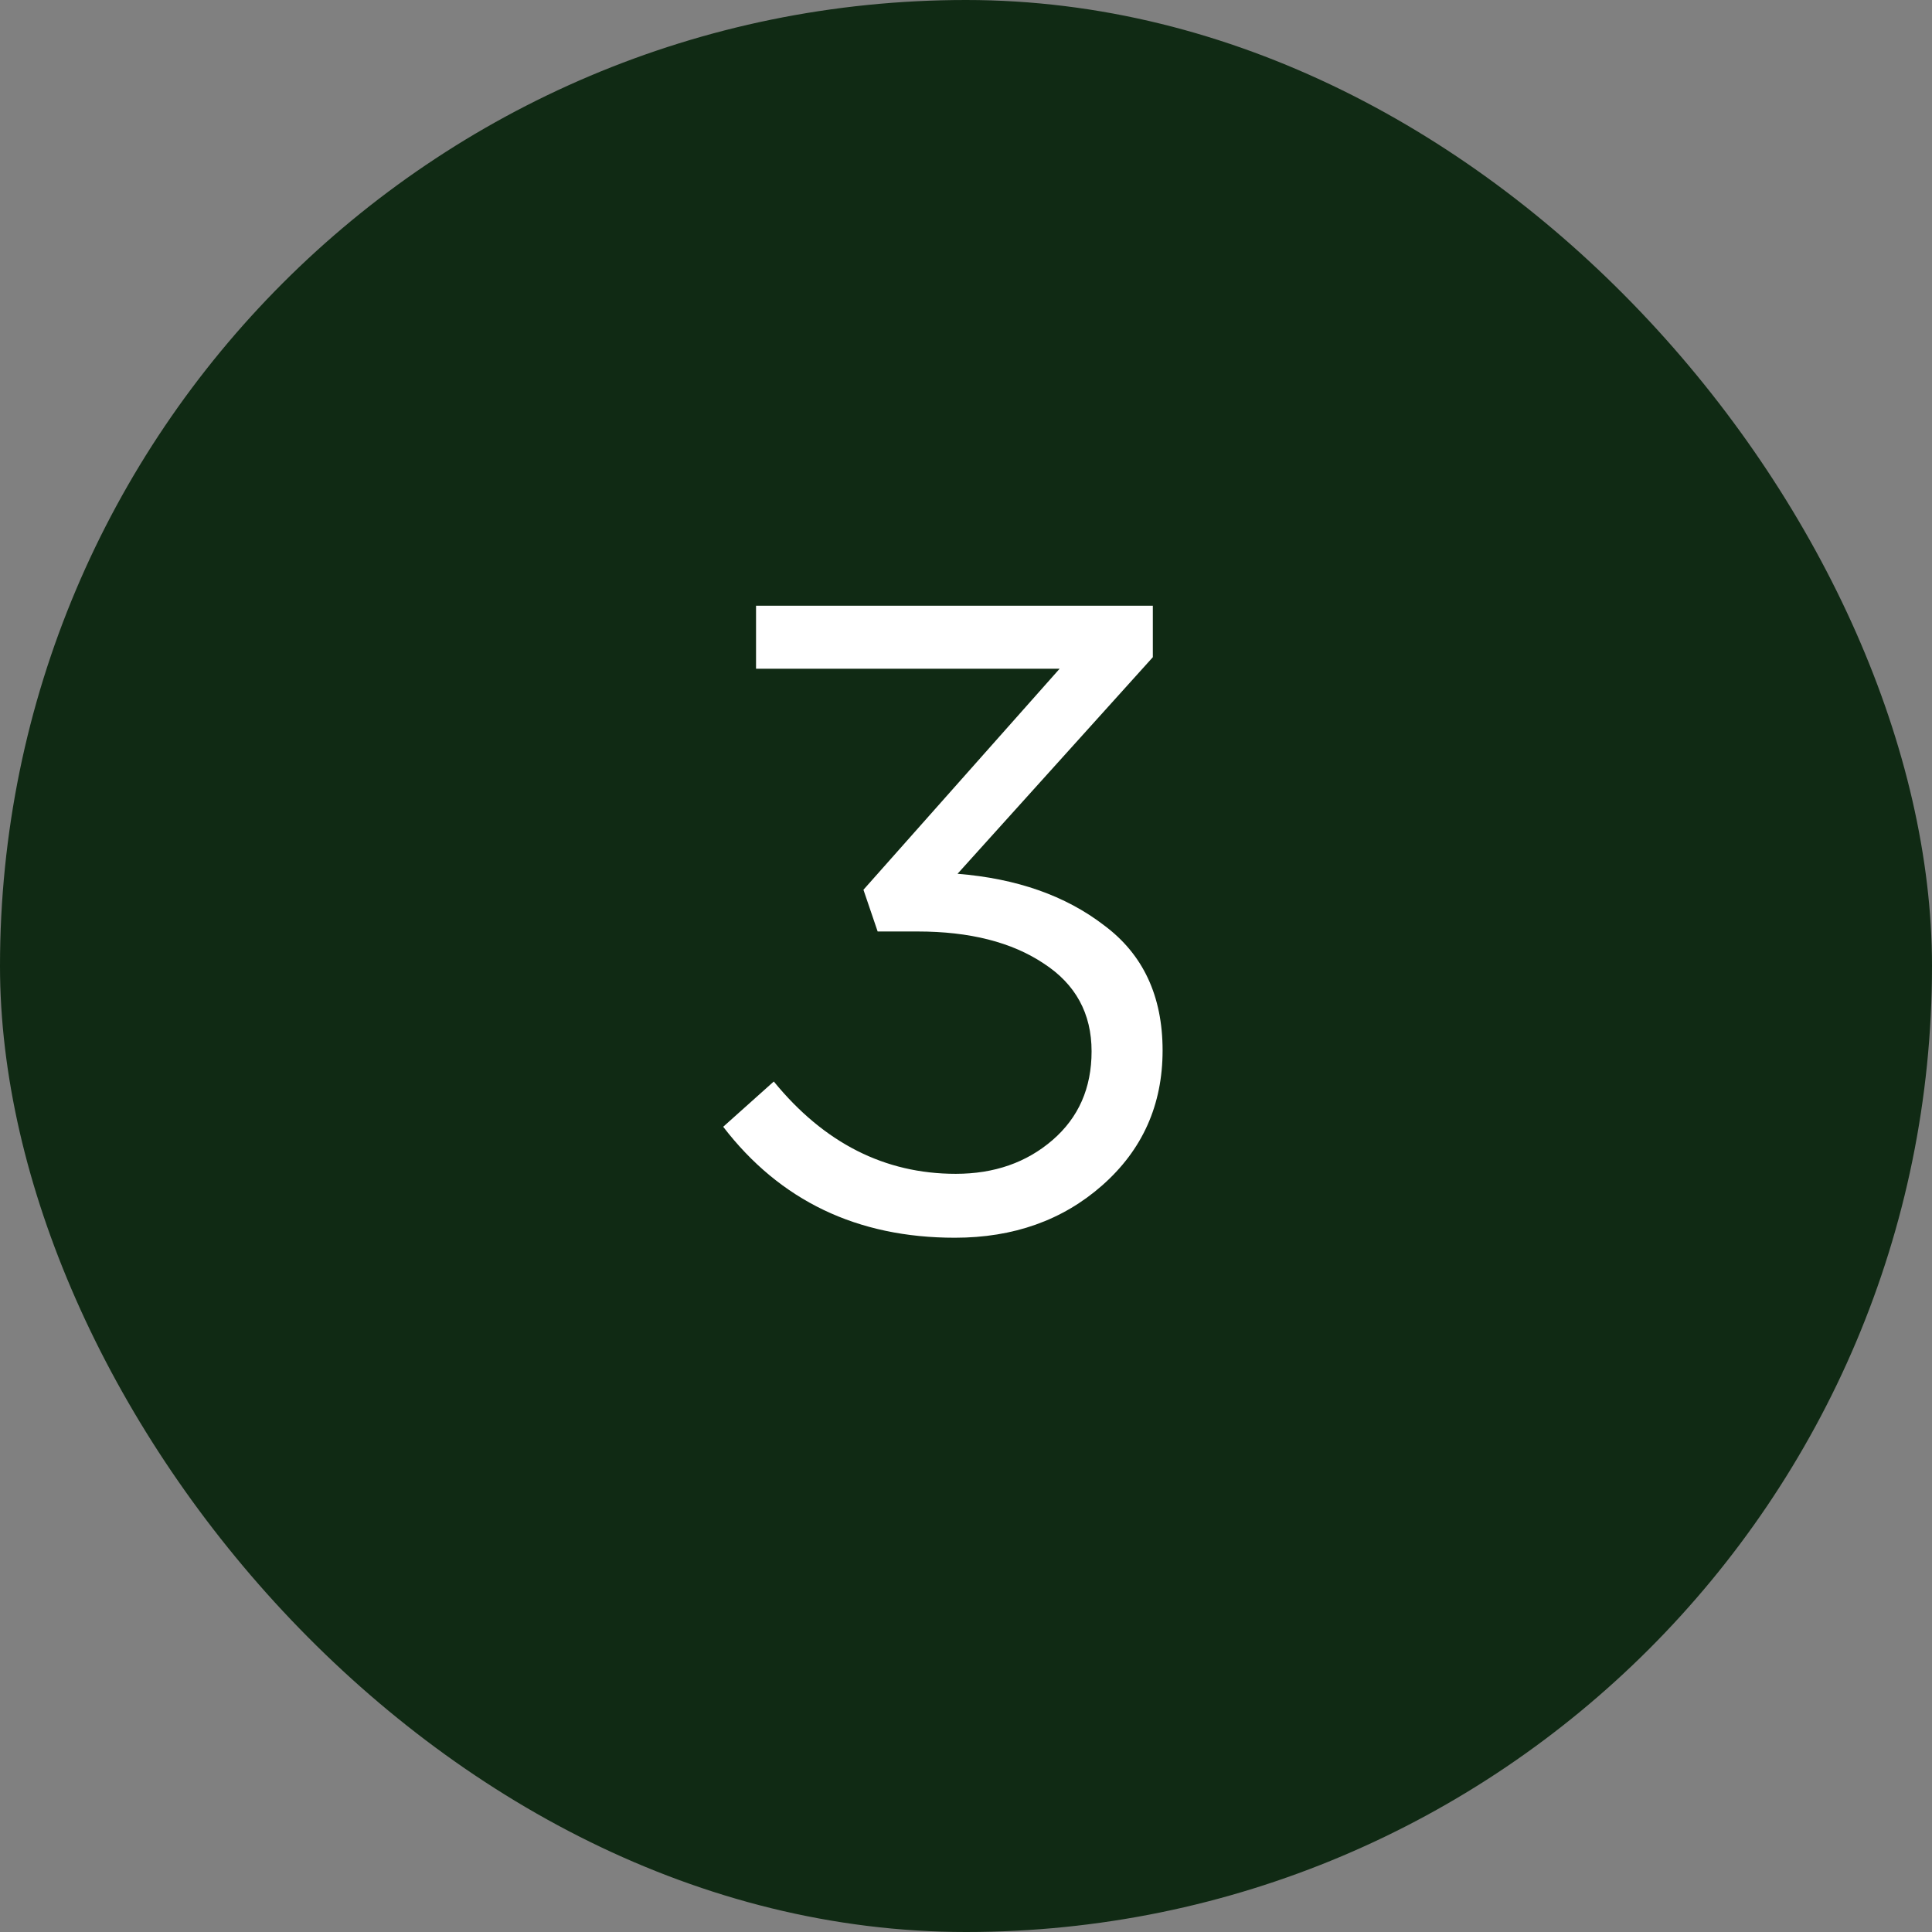
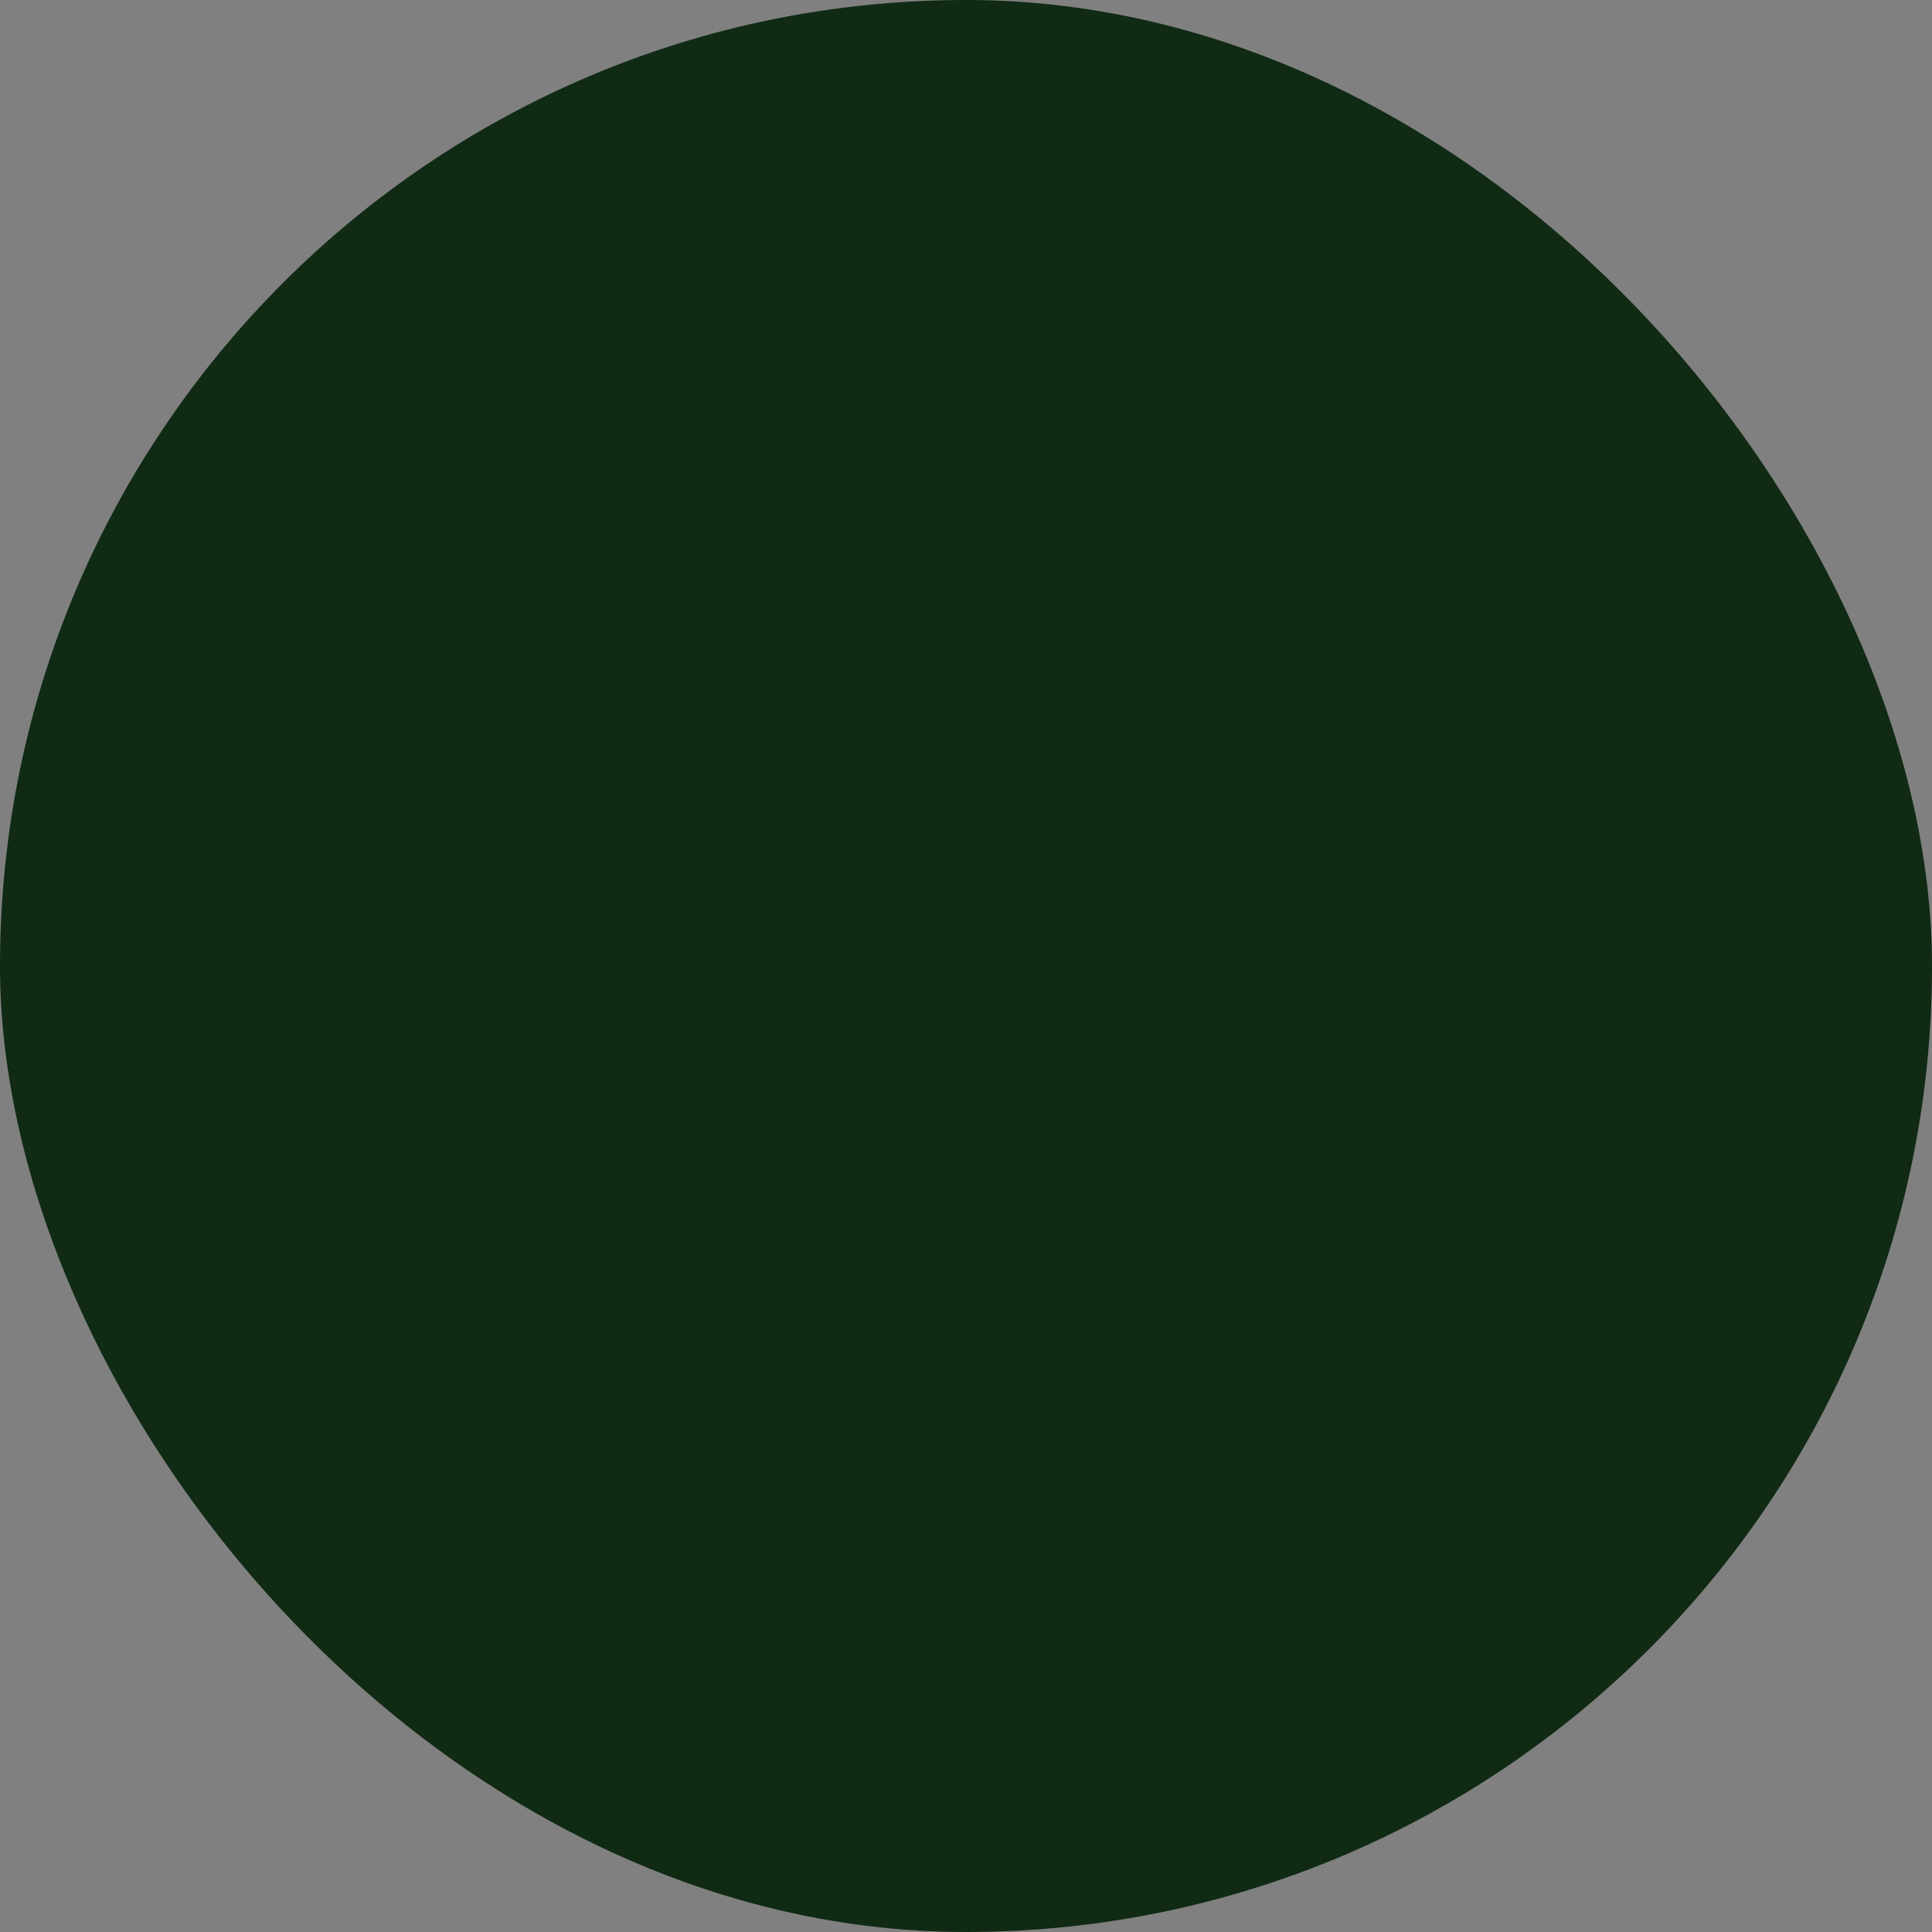
<svg xmlns="http://www.w3.org/2000/svg" width="37" height="37" viewBox="0 0 37 37" fill="none">
  <rect x="0" y="0" width="37" height="37" fill="#808080" stroke="none" />
  <rect width="37" height="37" rx="18.5" fill="#102A14" />
-   <path d="M18.287 23.704C16.417 23.704 14.938 22.996 13.85 21.579L14.819 20.712C15.782 21.891 16.944 22.48 18.304 22.48C19.041 22.48 19.658 22.265 20.157 21.834C20.656 21.403 20.905 20.837 20.905 20.134C20.905 19.409 20.599 18.848 19.987 18.451C19.375 18.043 18.57 17.839 17.573 17.839H16.808L16.536 17.04L20.293 12.807H14.479V11.6H22.078V12.586L18.338 16.734C19.471 16.825 20.406 17.153 21.143 17.72C21.891 18.275 22.265 19.074 22.265 20.117C22.265 21.16 21.88 22.021 21.109 22.701C20.35 23.37 19.409 23.704 18.287 23.704Z" fill="white" />
</svg>